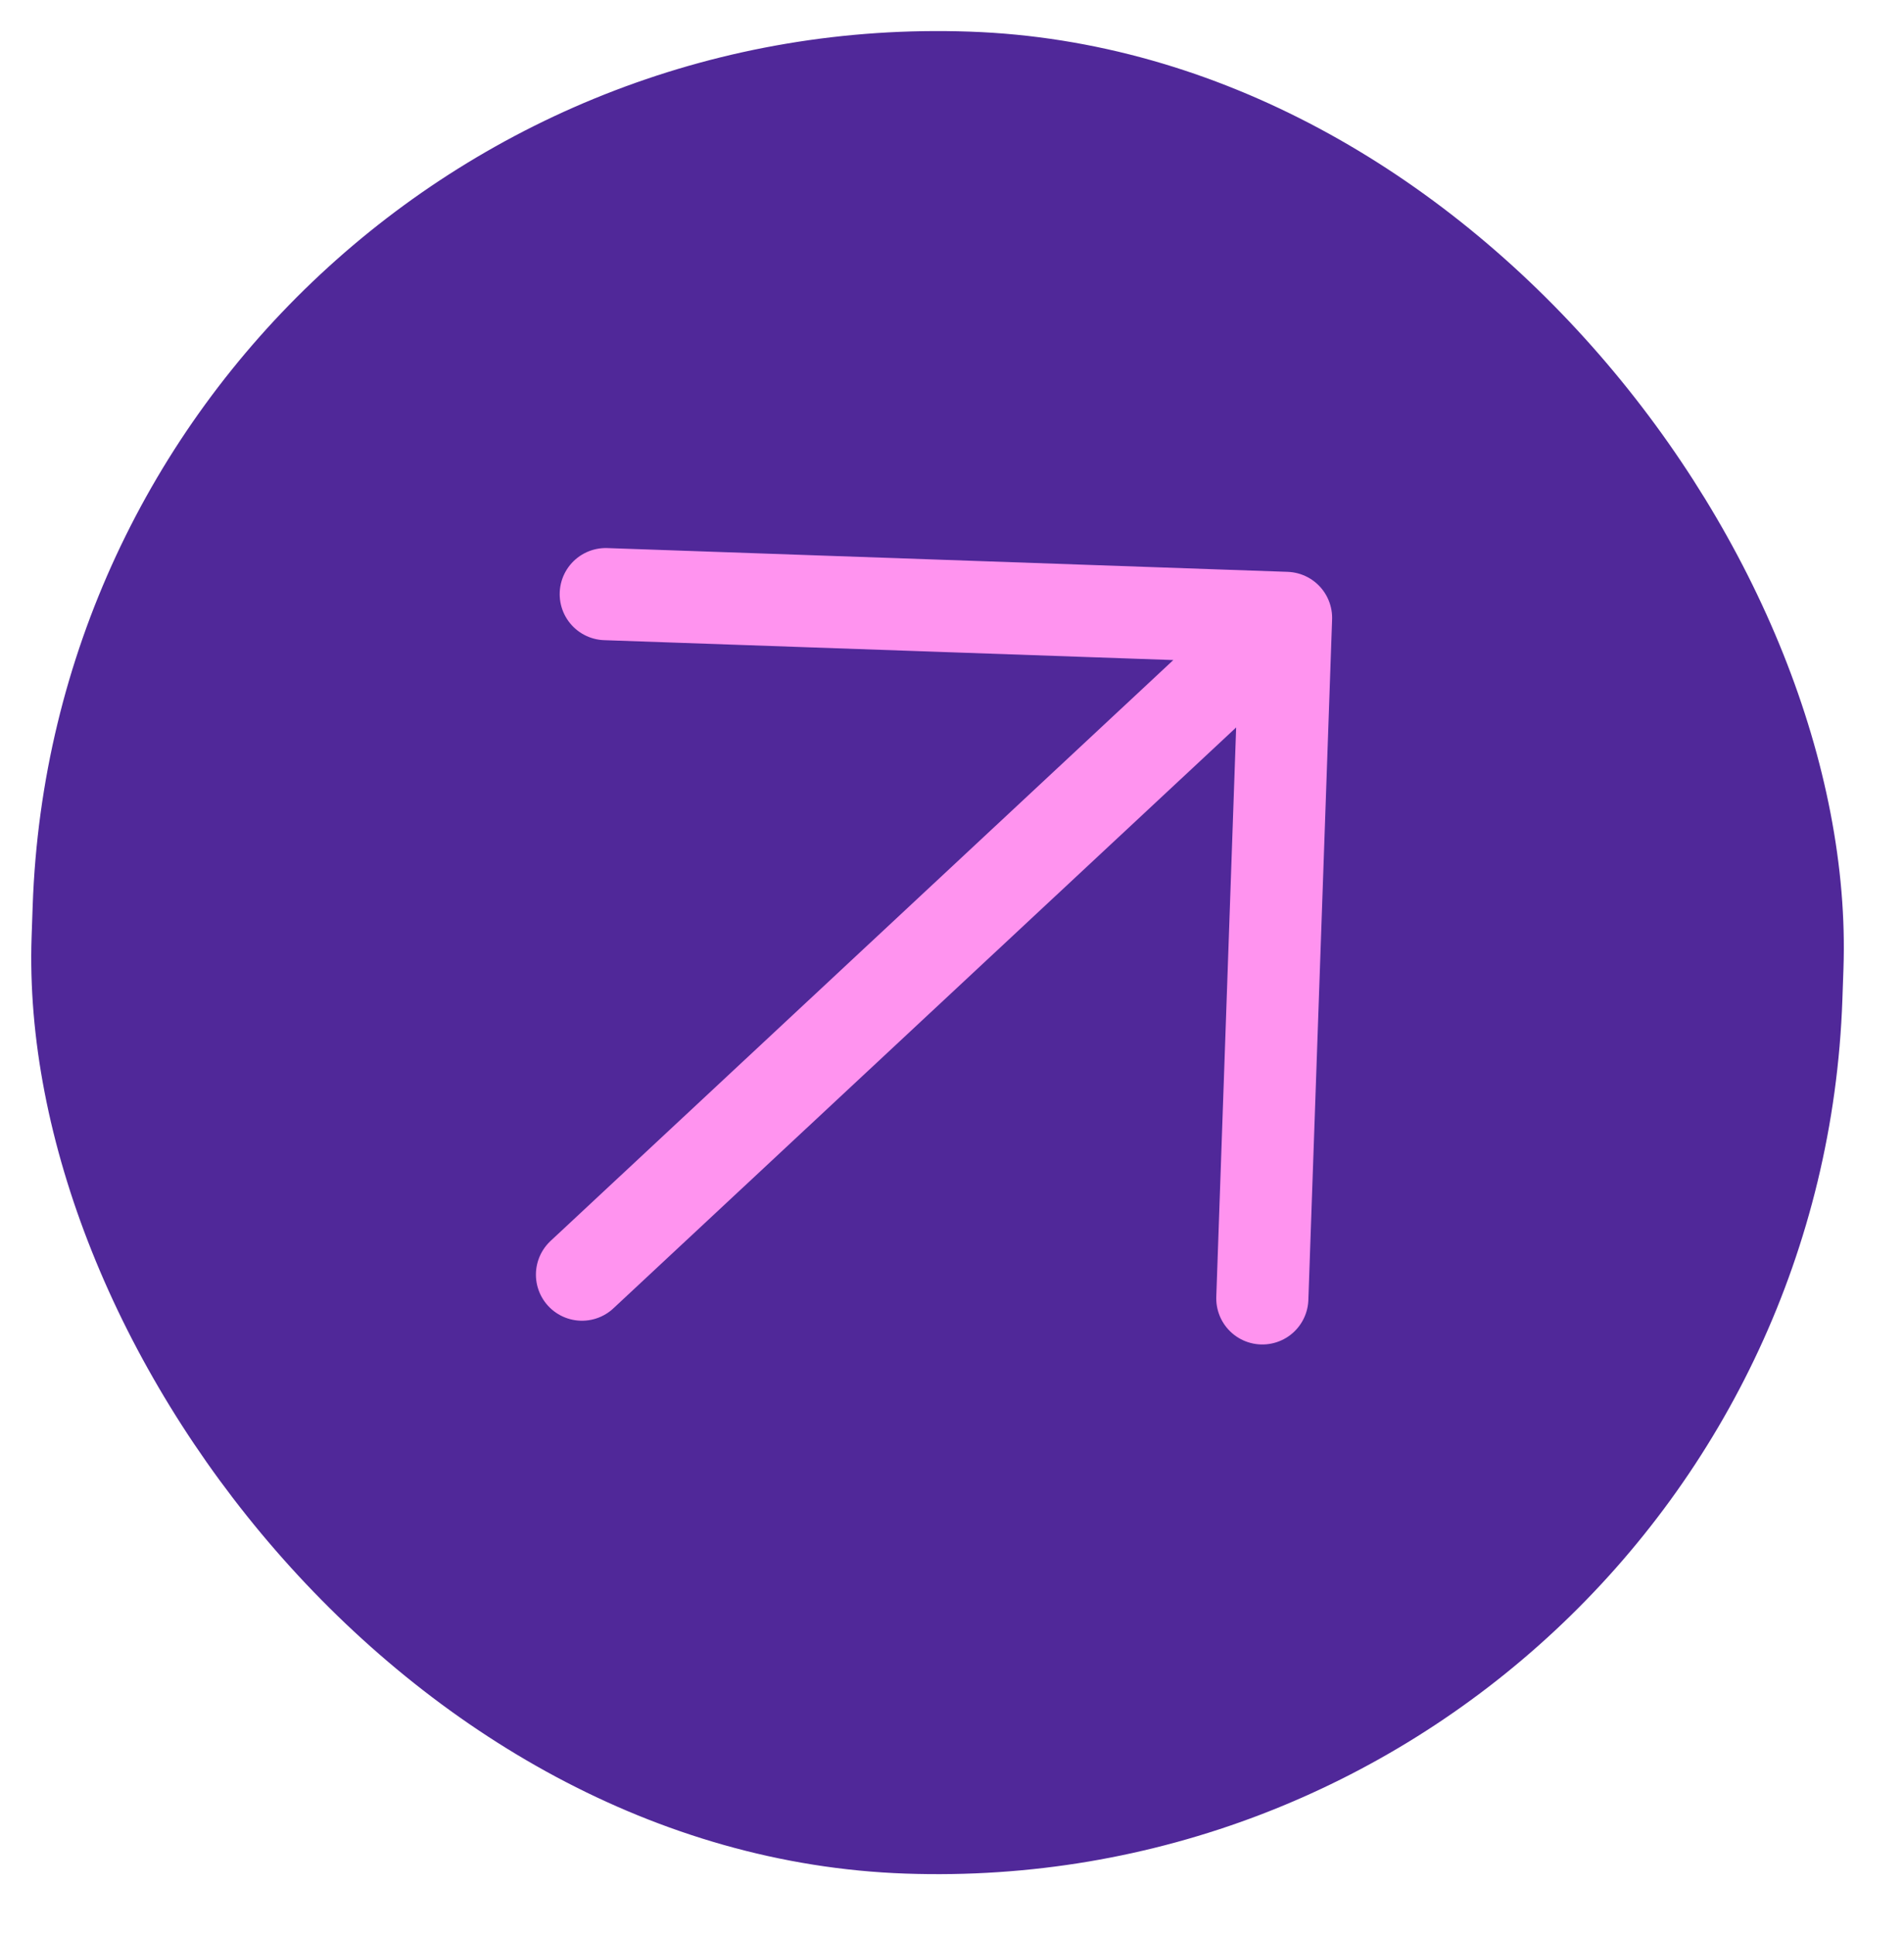
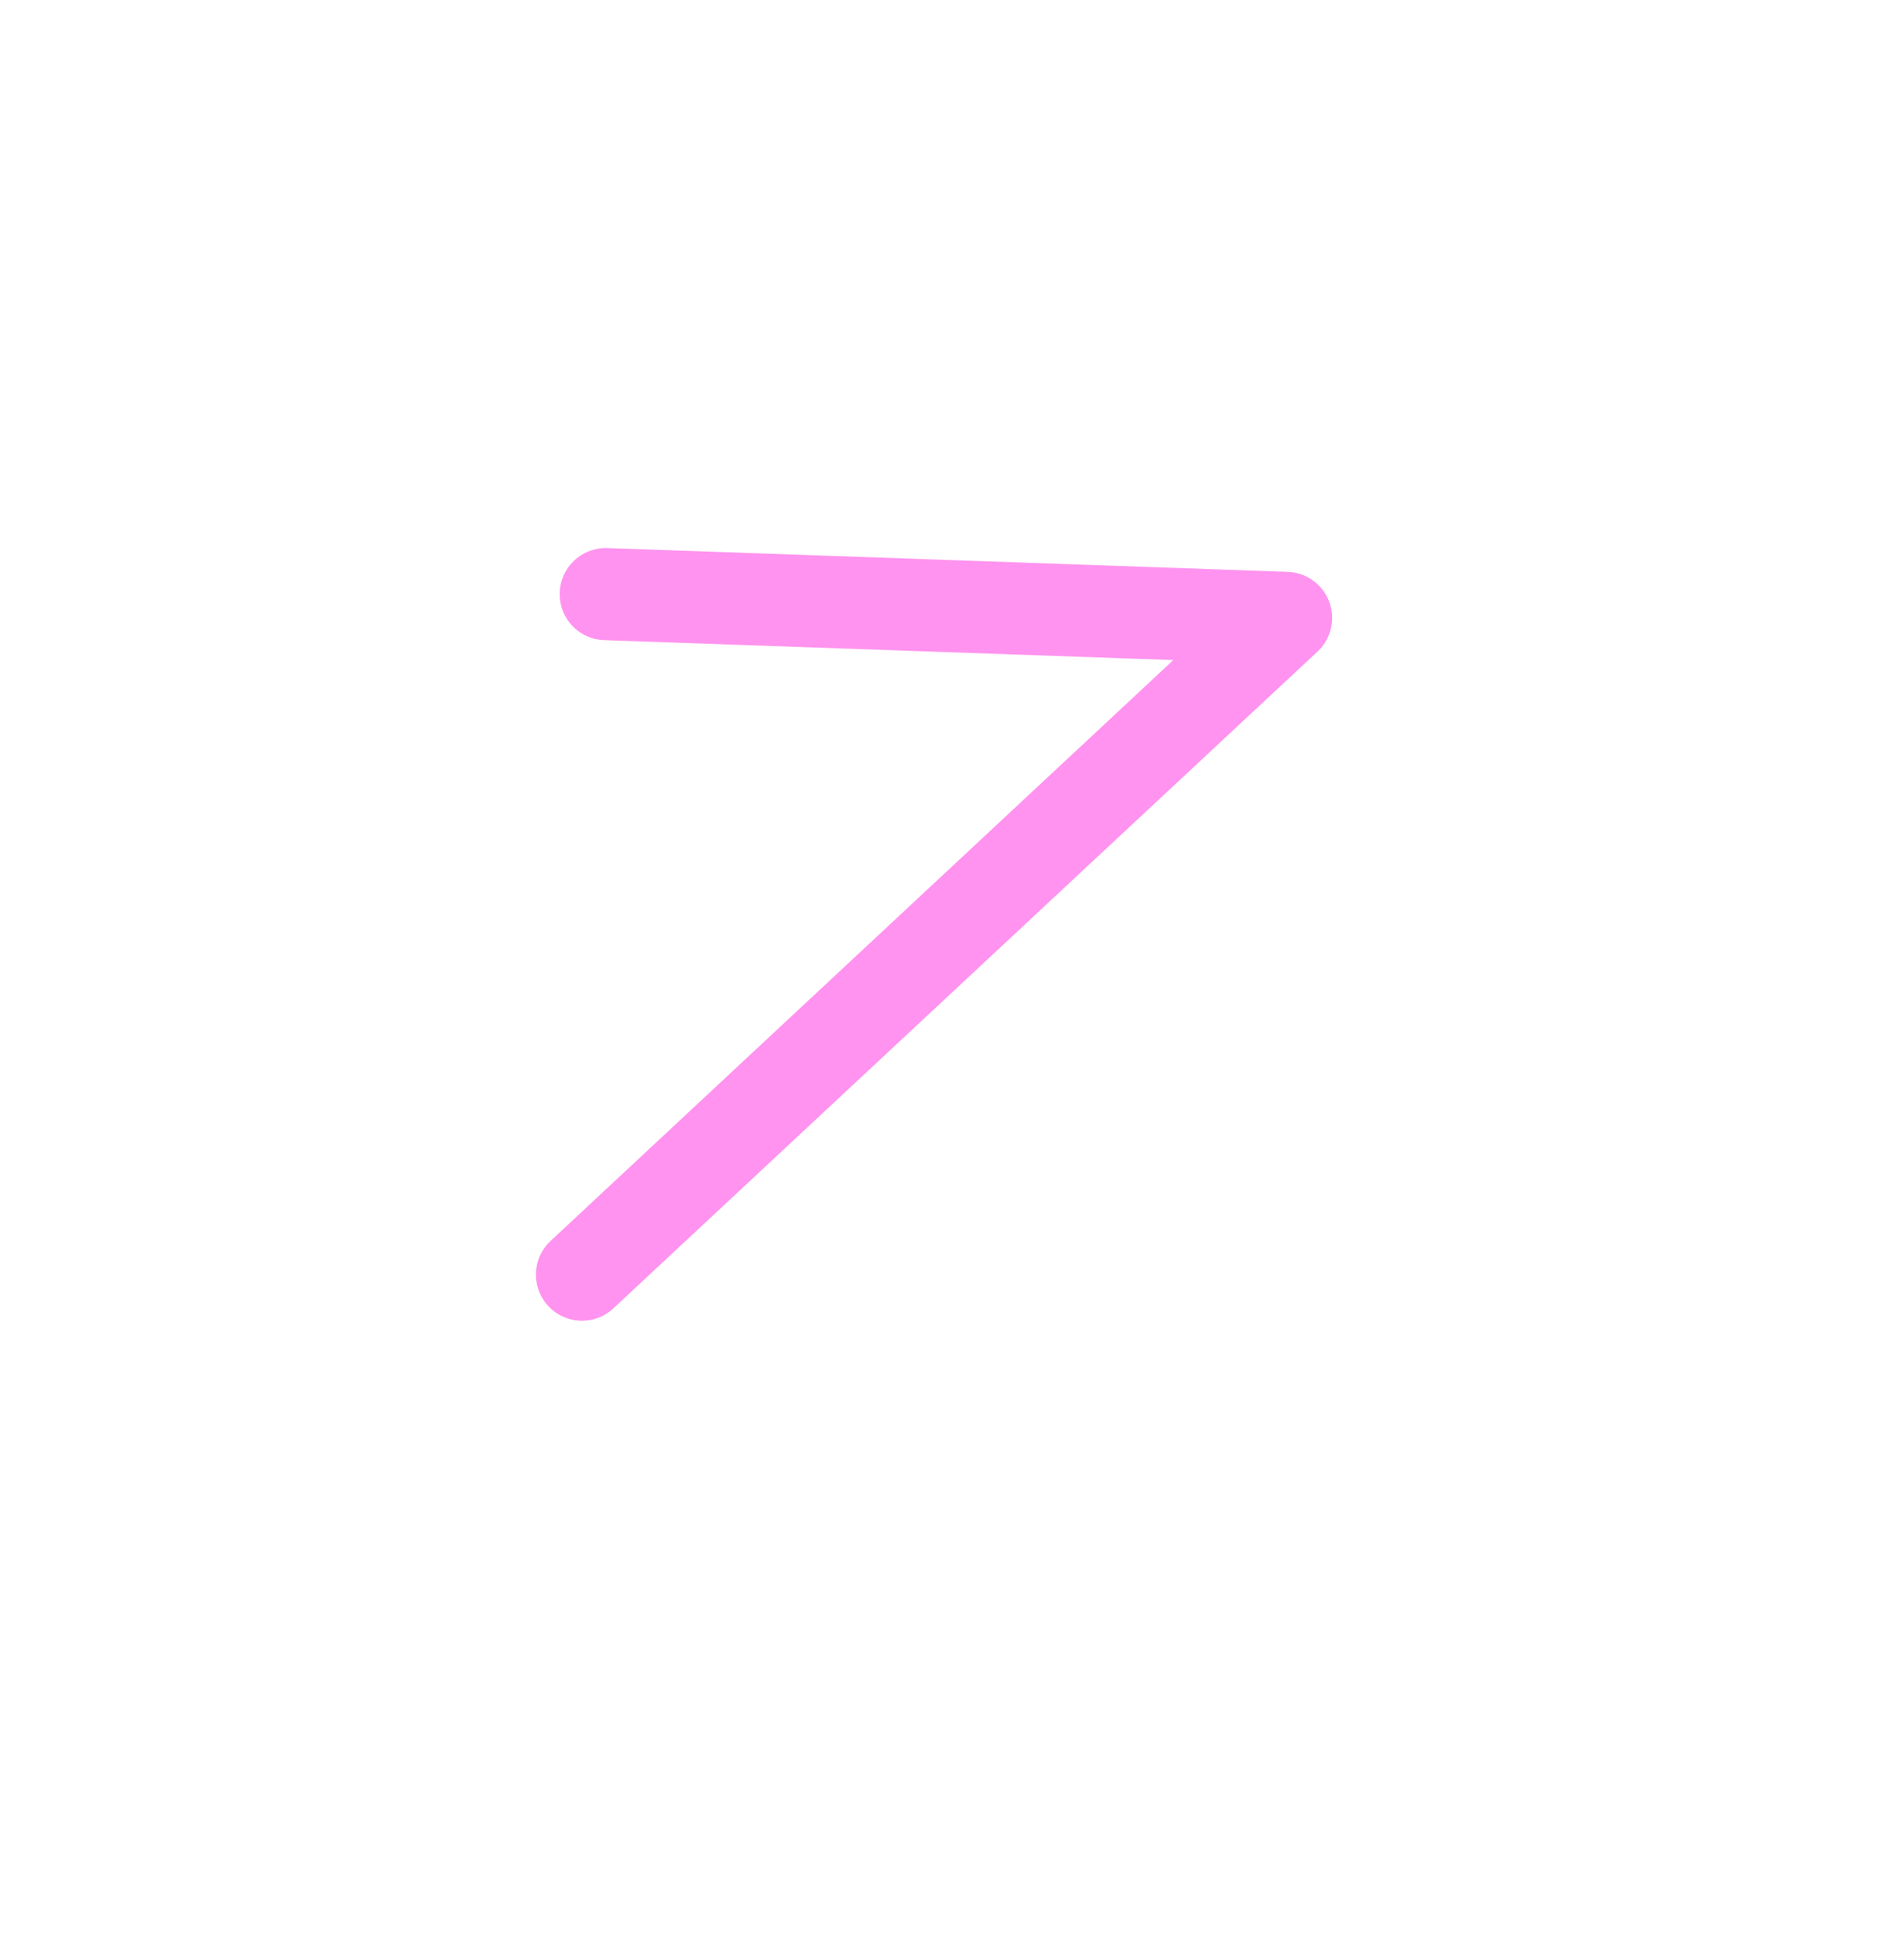
<svg xmlns="http://www.w3.org/2000/svg" width="62" height="63" viewBox="0 0 62 63" fill="none">
-   <rect x="2.094" width="59" height="60" rx="29.5" transform="rotate(2 2.094 0)" fill="#502899" />
-   <path d="M18.951 41.495L41.878 20.115M41.878 20.115L19.725 19.341M41.878 20.115L41.105 42.268" stroke="#FF93EF" stroke-width="3" stroke-linecap="round" stroke-linejoin="round" />
+   <path d="M18.951 41.495L41.878 20.115M41.878 20.115L19.725 19.341M41.878 20.115" stroke="#FF93EF" stroke-width="3" stroke-linecap="round" stroke-linejoin="round" />
</svg>